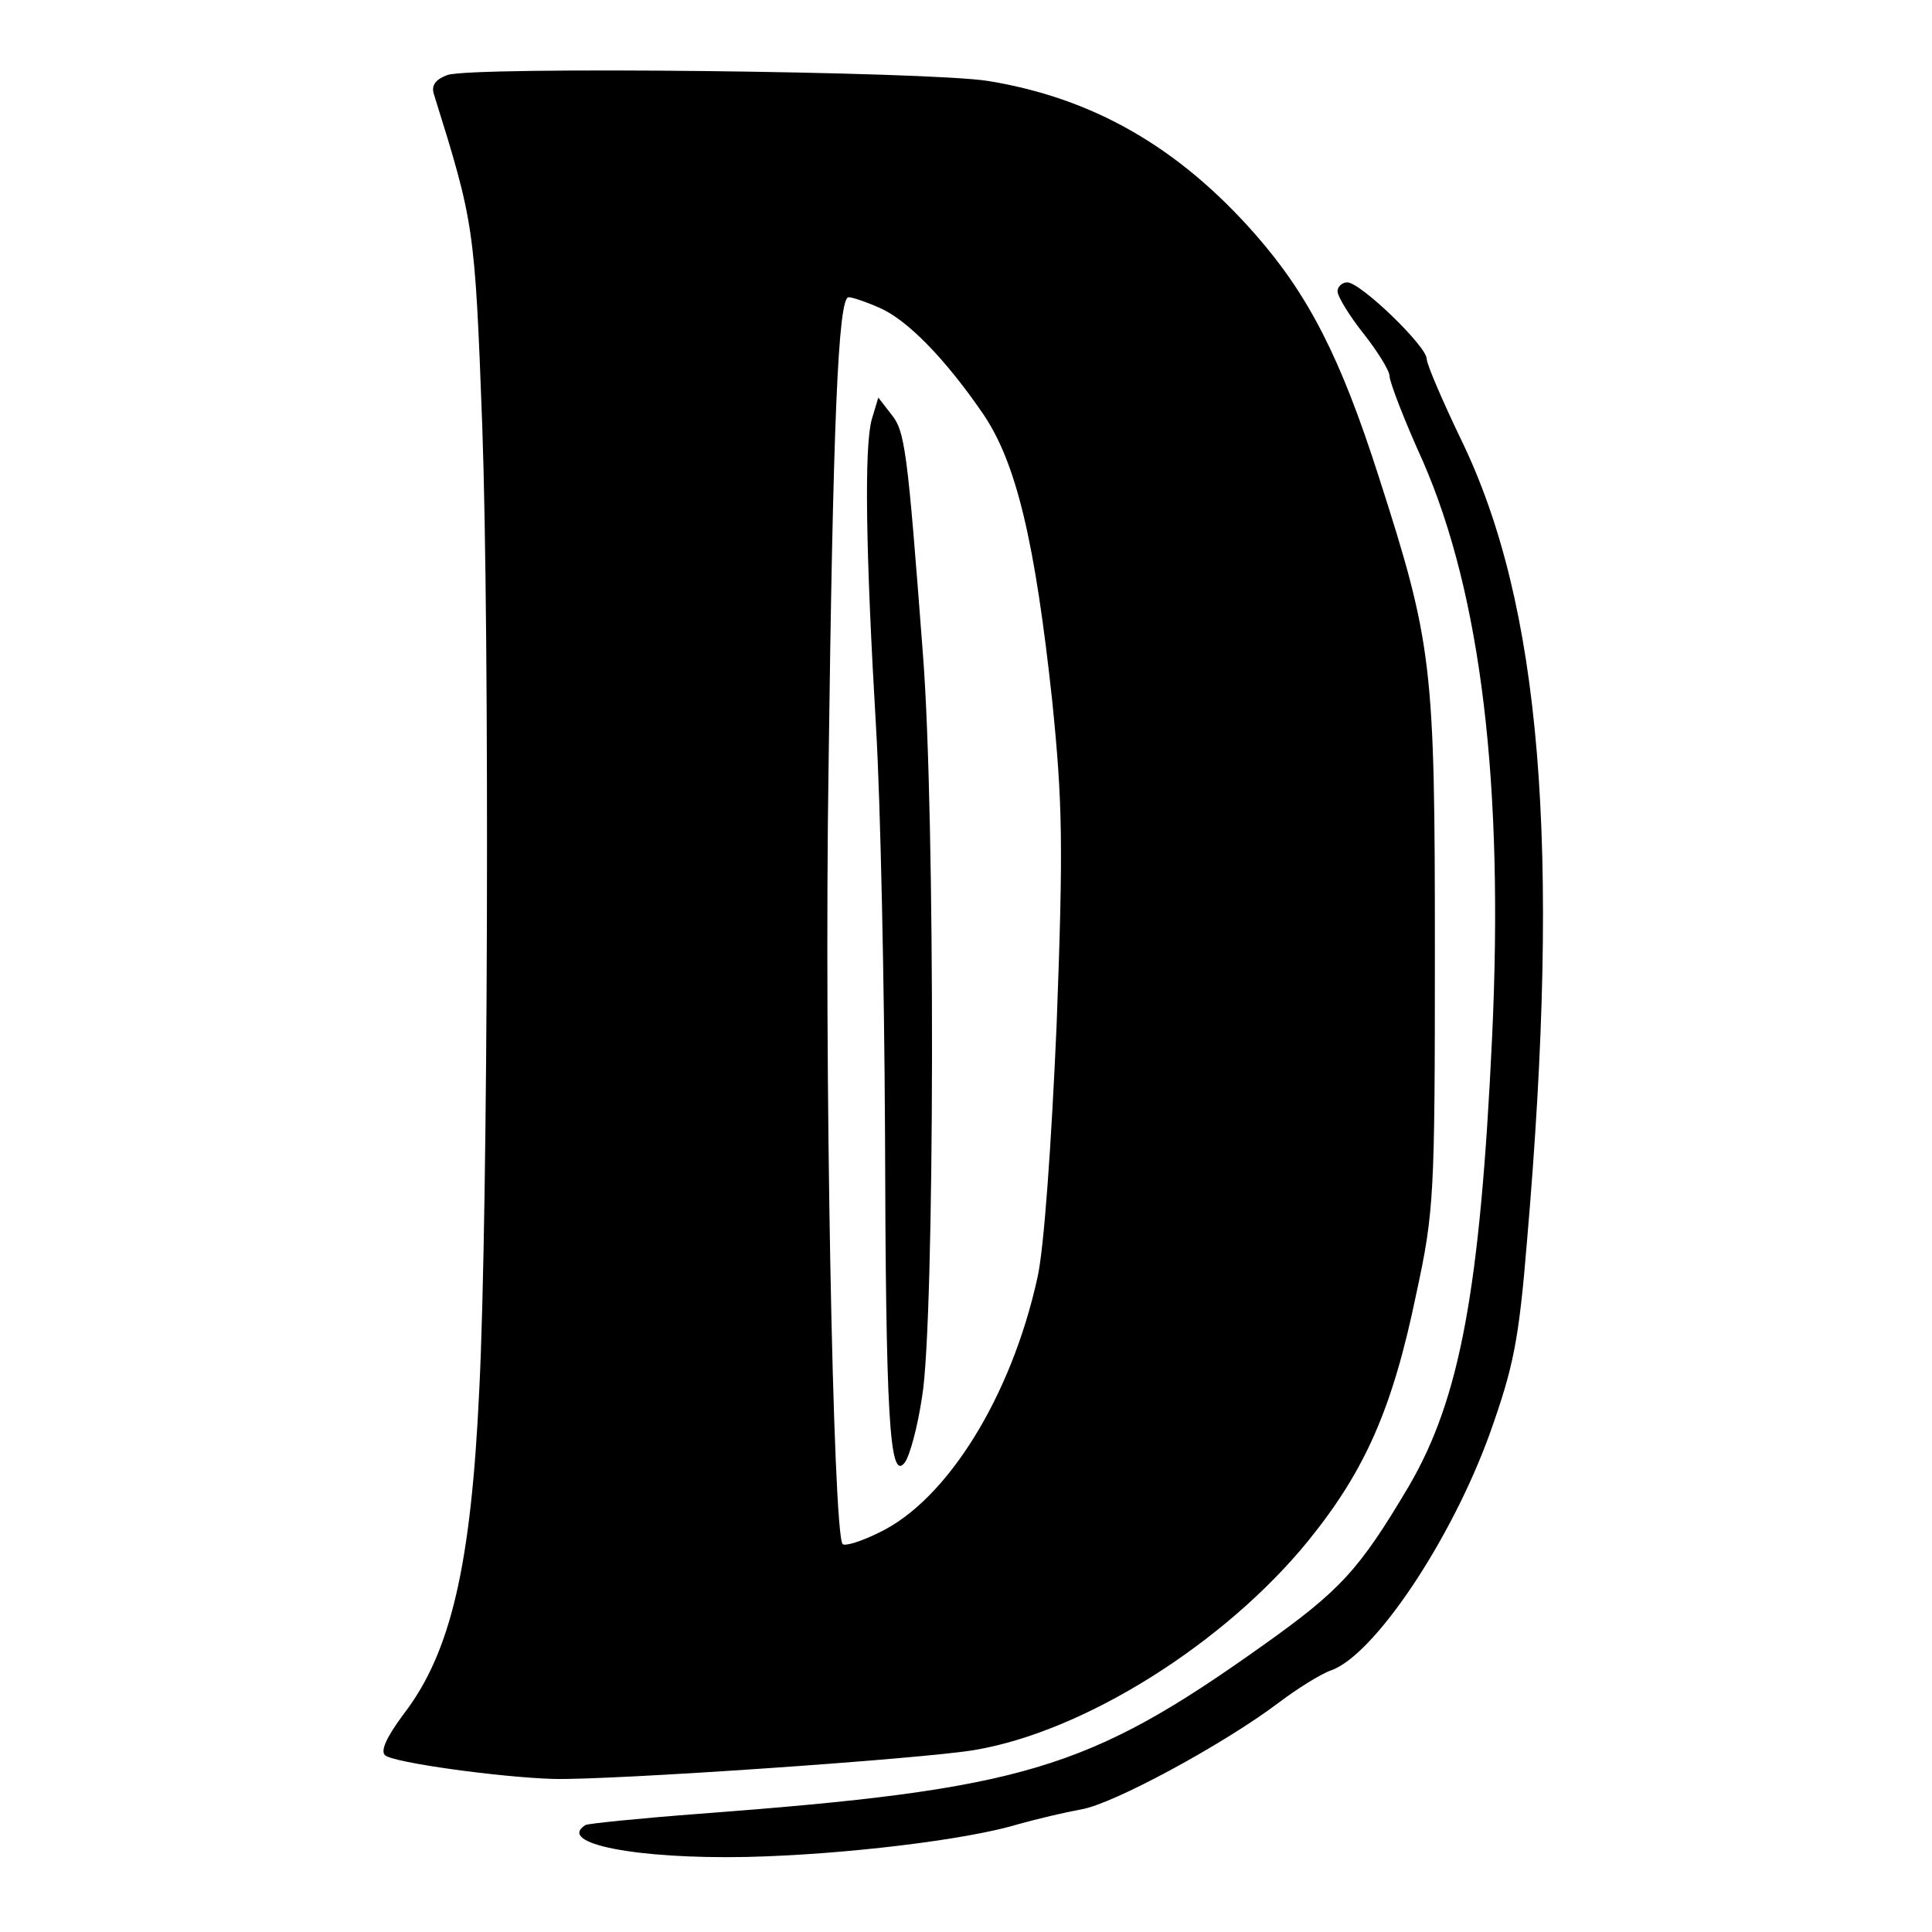
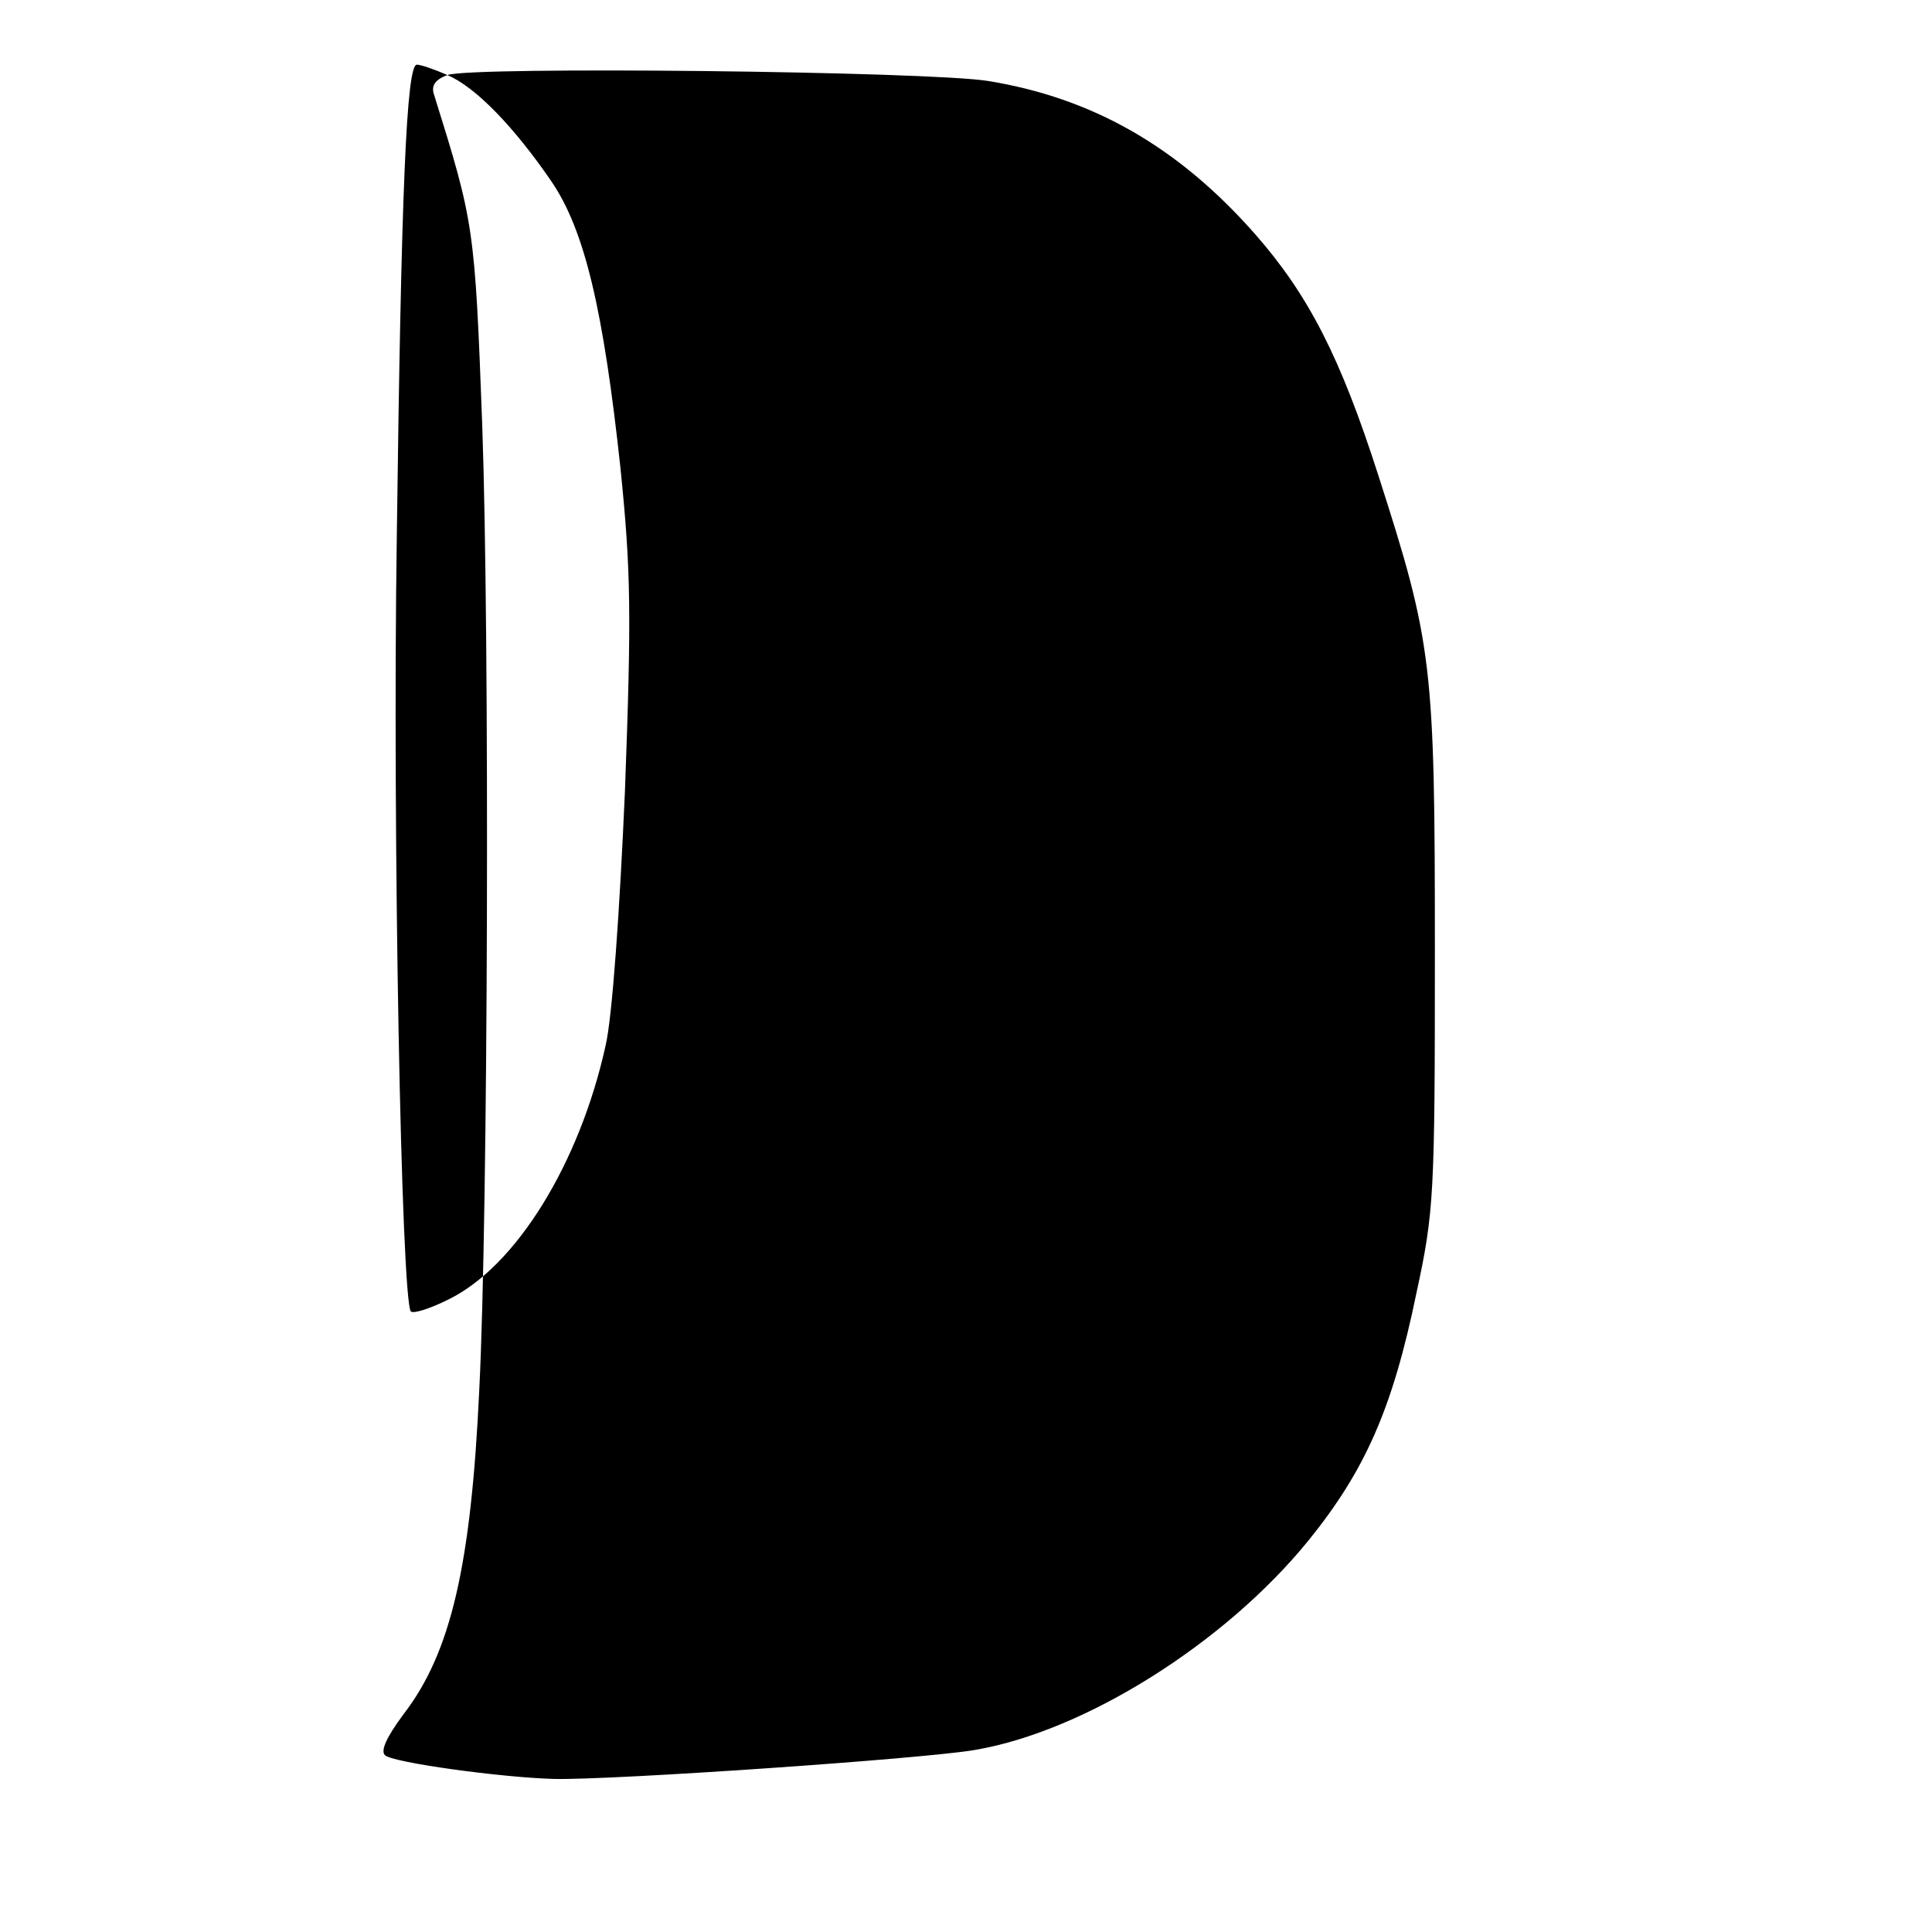
<svg xmlns="http://www.w3.org/2000/svg" version="1.0" width="260pt" height="260pt" viewBox="0 0 260 260" preserveAspectRatio="xMidYMid meet">
  <g transform="translate(0,260) scale(0.1,-0.1)" fill="#000000" stroke="none">
-     <path d="M602 2499 c-16 -6 -22 -14 -18 -26 54 -173 55 -177 65 -446 10 -282 8 -1060 -4 -1297 -11 -236 -38 -354 -102 -437 -23 -31 -31 -49 -25 -55 10 -10 156 -30 227 -32 75 -2 498 27 567 39 148 25 337 144 449 282 76 94 113 177 145 332 24 111 25 132 25 461 0 386 -3 413 -76 640 -51 159 -94 243 -166 325 -103 117 -218 183 -359 206 -79 13 -696 20 -728 8z m581 -313 c38 -16 90 -70 140 -143 45 -66 70 -173 93 -386 14 -138 15 -194 6 -435 -7 -160 -17 -304 -26 -342 -35 -159 -121 -298 -212 -342 -24 -12 -46 -19 -50 -16 -13 14 -25 647 -19 1043 6 468 13 635 27 635 5 0 23 -6 41 -14z" />
-     <path d="M1173 2035 c-10 -38 -8 -178 6 -415 6 -102 11 -345 12 -540 1 -386 6 -473 26 -449 7 8 18 49 24 90 17 101 18 784 1 999 -21 277 -24 300 -43 323 l-17 22 -9 -30z" />
-     <path d="M1800 2208 c0 -7 16 -33 35 -57 19 -24 35 -50 35 -57 0 -8 20 -60 45 -115 78 -179 109 -434 93 -775 -16 -339 -43 -486 -112 -604 -67 -113 -92 -140 -196 -214 -236 -168 -322 -194 -760 -227 -79 -6 -148 -13 -152 -15 -40 -25 69 -46 217 -43 130 3 296 23 365 44 25 7 63 16 85 20 43 7 192 88 265 143 25 19 57 39 71 44 58 20 162 175 214 319 32 90 39 125 50 259 46 534 19 857 -89 1079 -25 52 -46 101 -46 108 0 17 -89 103 -107 103 -7 0 -13 -6 -13 -12z" />
+     <path d="M602 2499 c-16 -6 -22 -14 -18 -26 54 -173 55 -177 65 -446 10 -282 8 -1060 -4 -1297 -11 -236 -38 -354 -102 -437 -23 -31 -31 -49 -25 -55 10 -10 156 -30 227 -32 75 -2 498 27 567 39 148 25 337 144 449 282 76 94 113 177 145 332 24 111 25 132 25 461 0 386 -3 413 -76 640 -51 159 -94 243 -166 325 -103 117 -218 183 -359 206 -79 13 -696 20 -728 8z c38 -16 90 -70 140 -143 45 -66 70 -173 93 -386 14 -138 15 -194 6 -435 -7 -160 -17 -304 -26 -342 -35 -159 -121 -298 -212 -342 -24 -12 -46 -19 -50 -16 -13 14 -25 647 -19 1043 6 468 13 635 27 635 5 0 23 -6 41 -14z" />
  </g>
</svg>